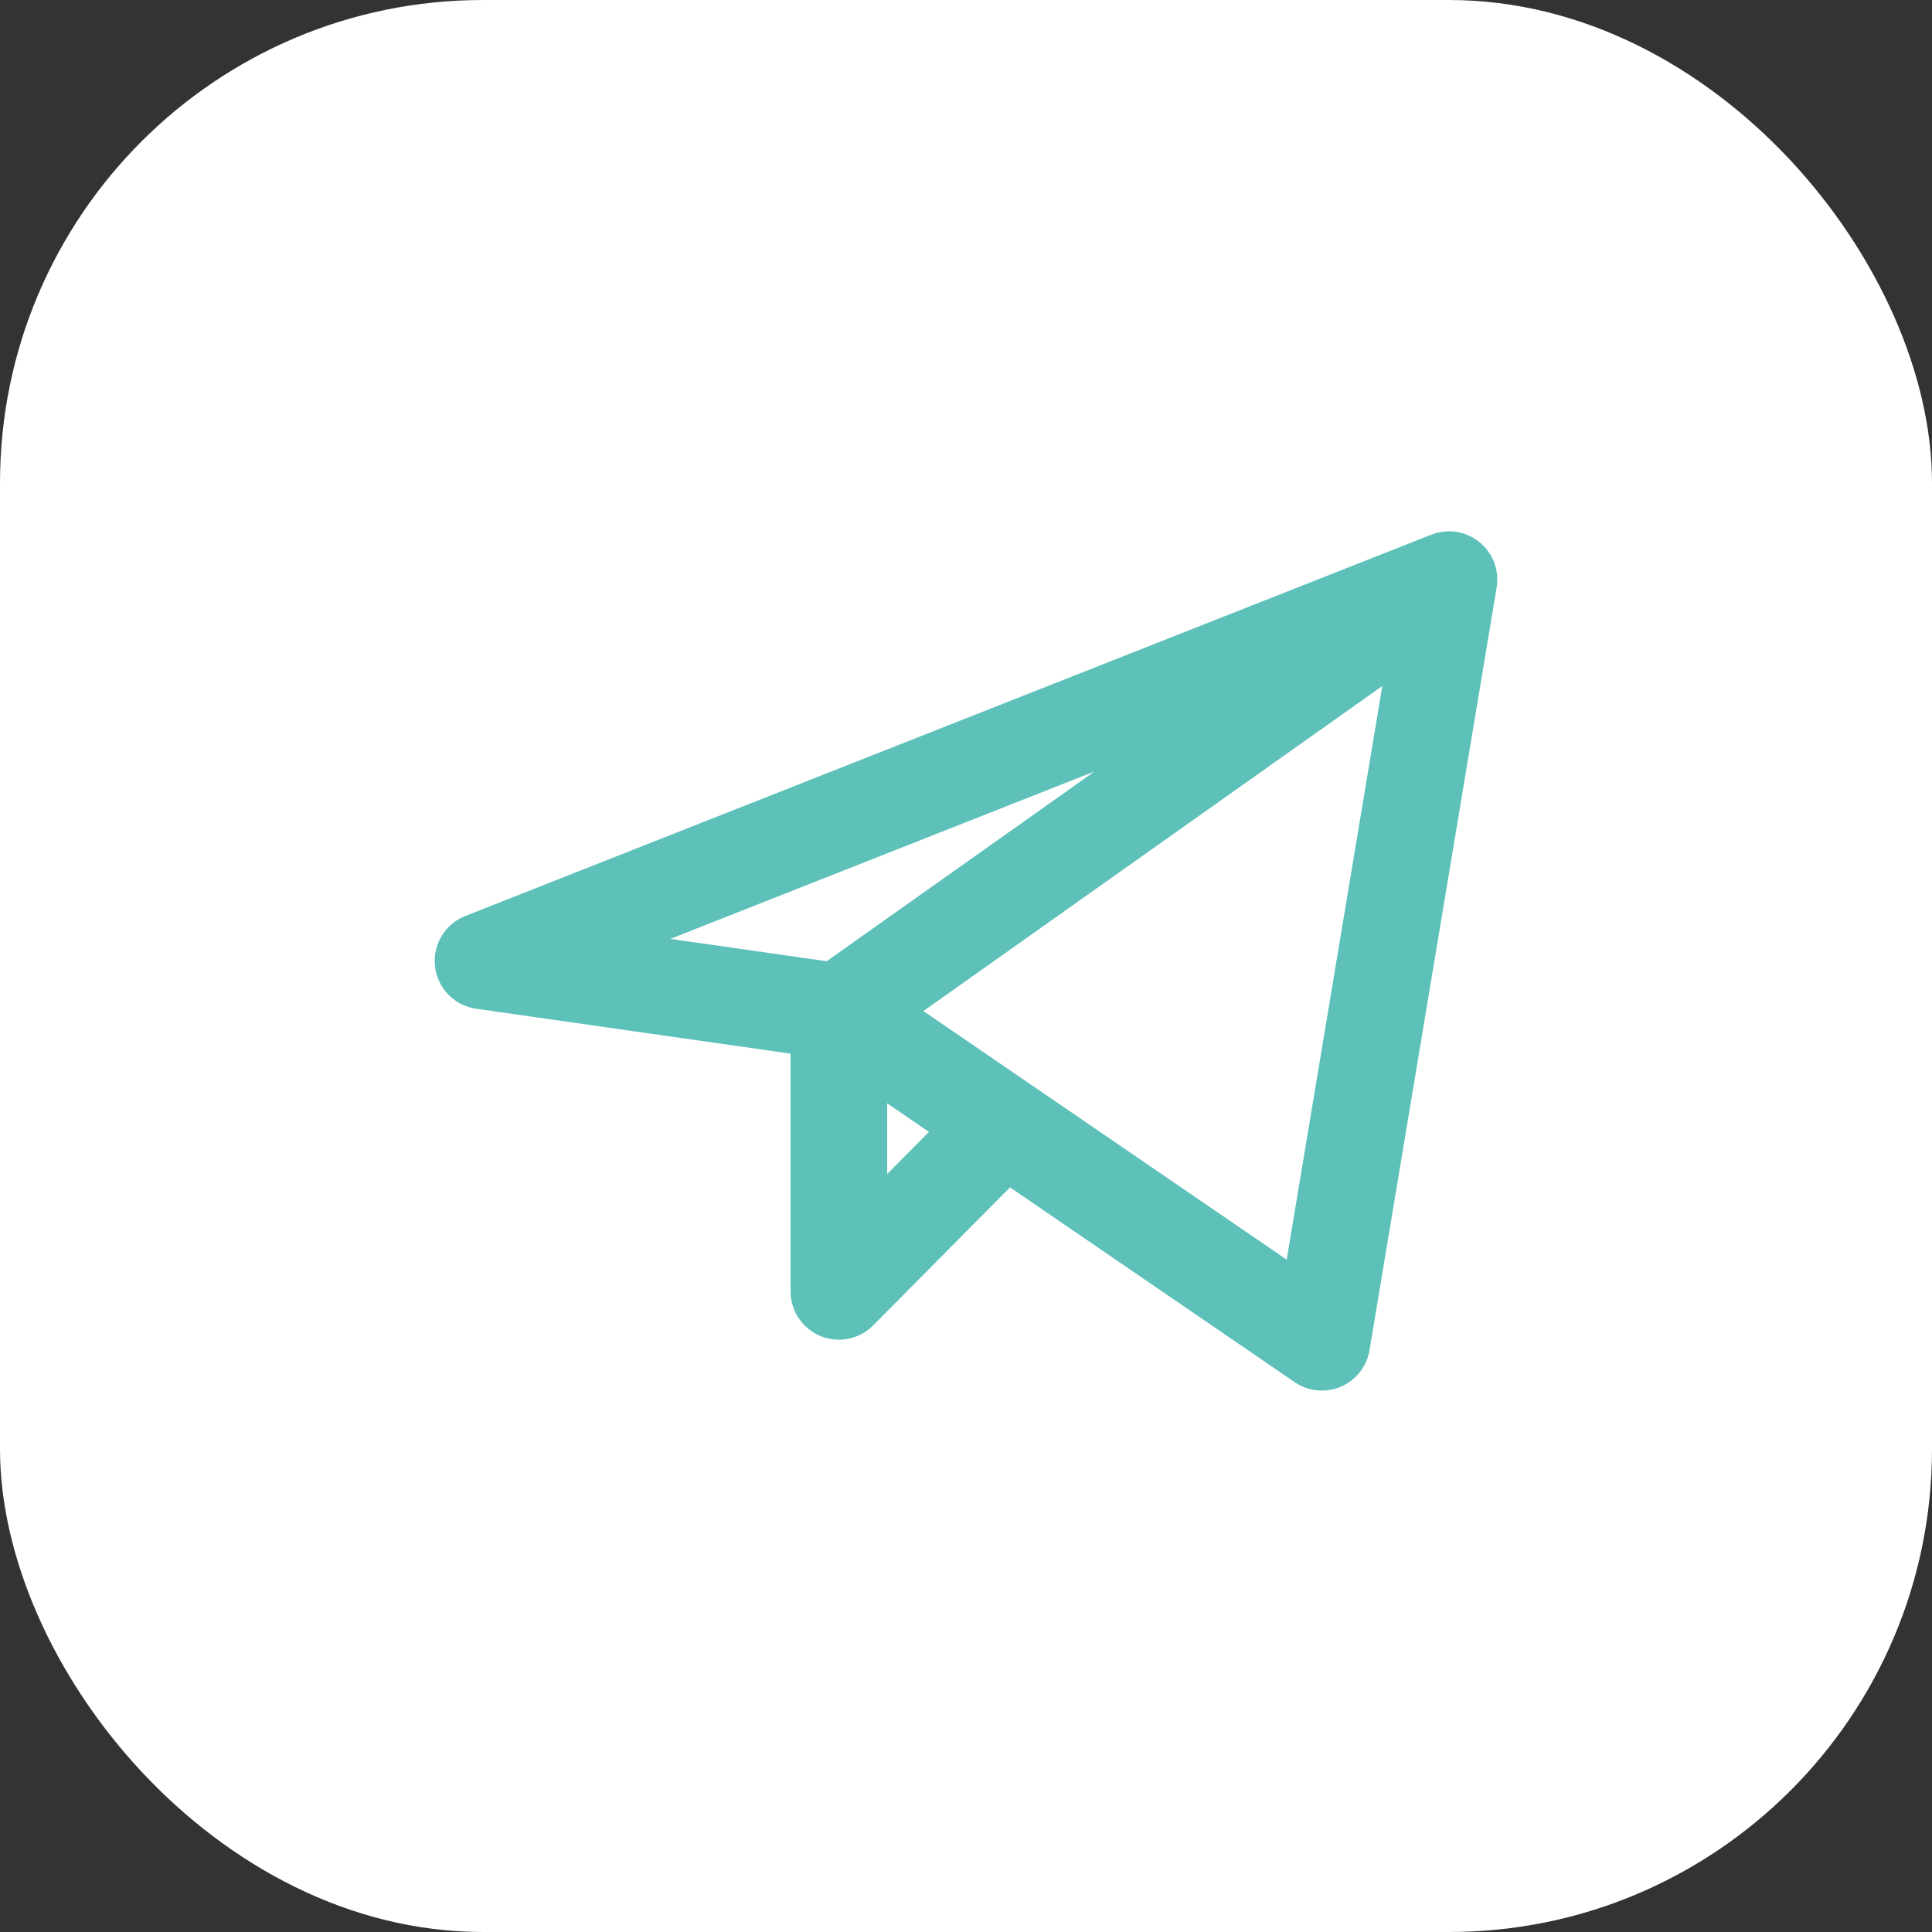
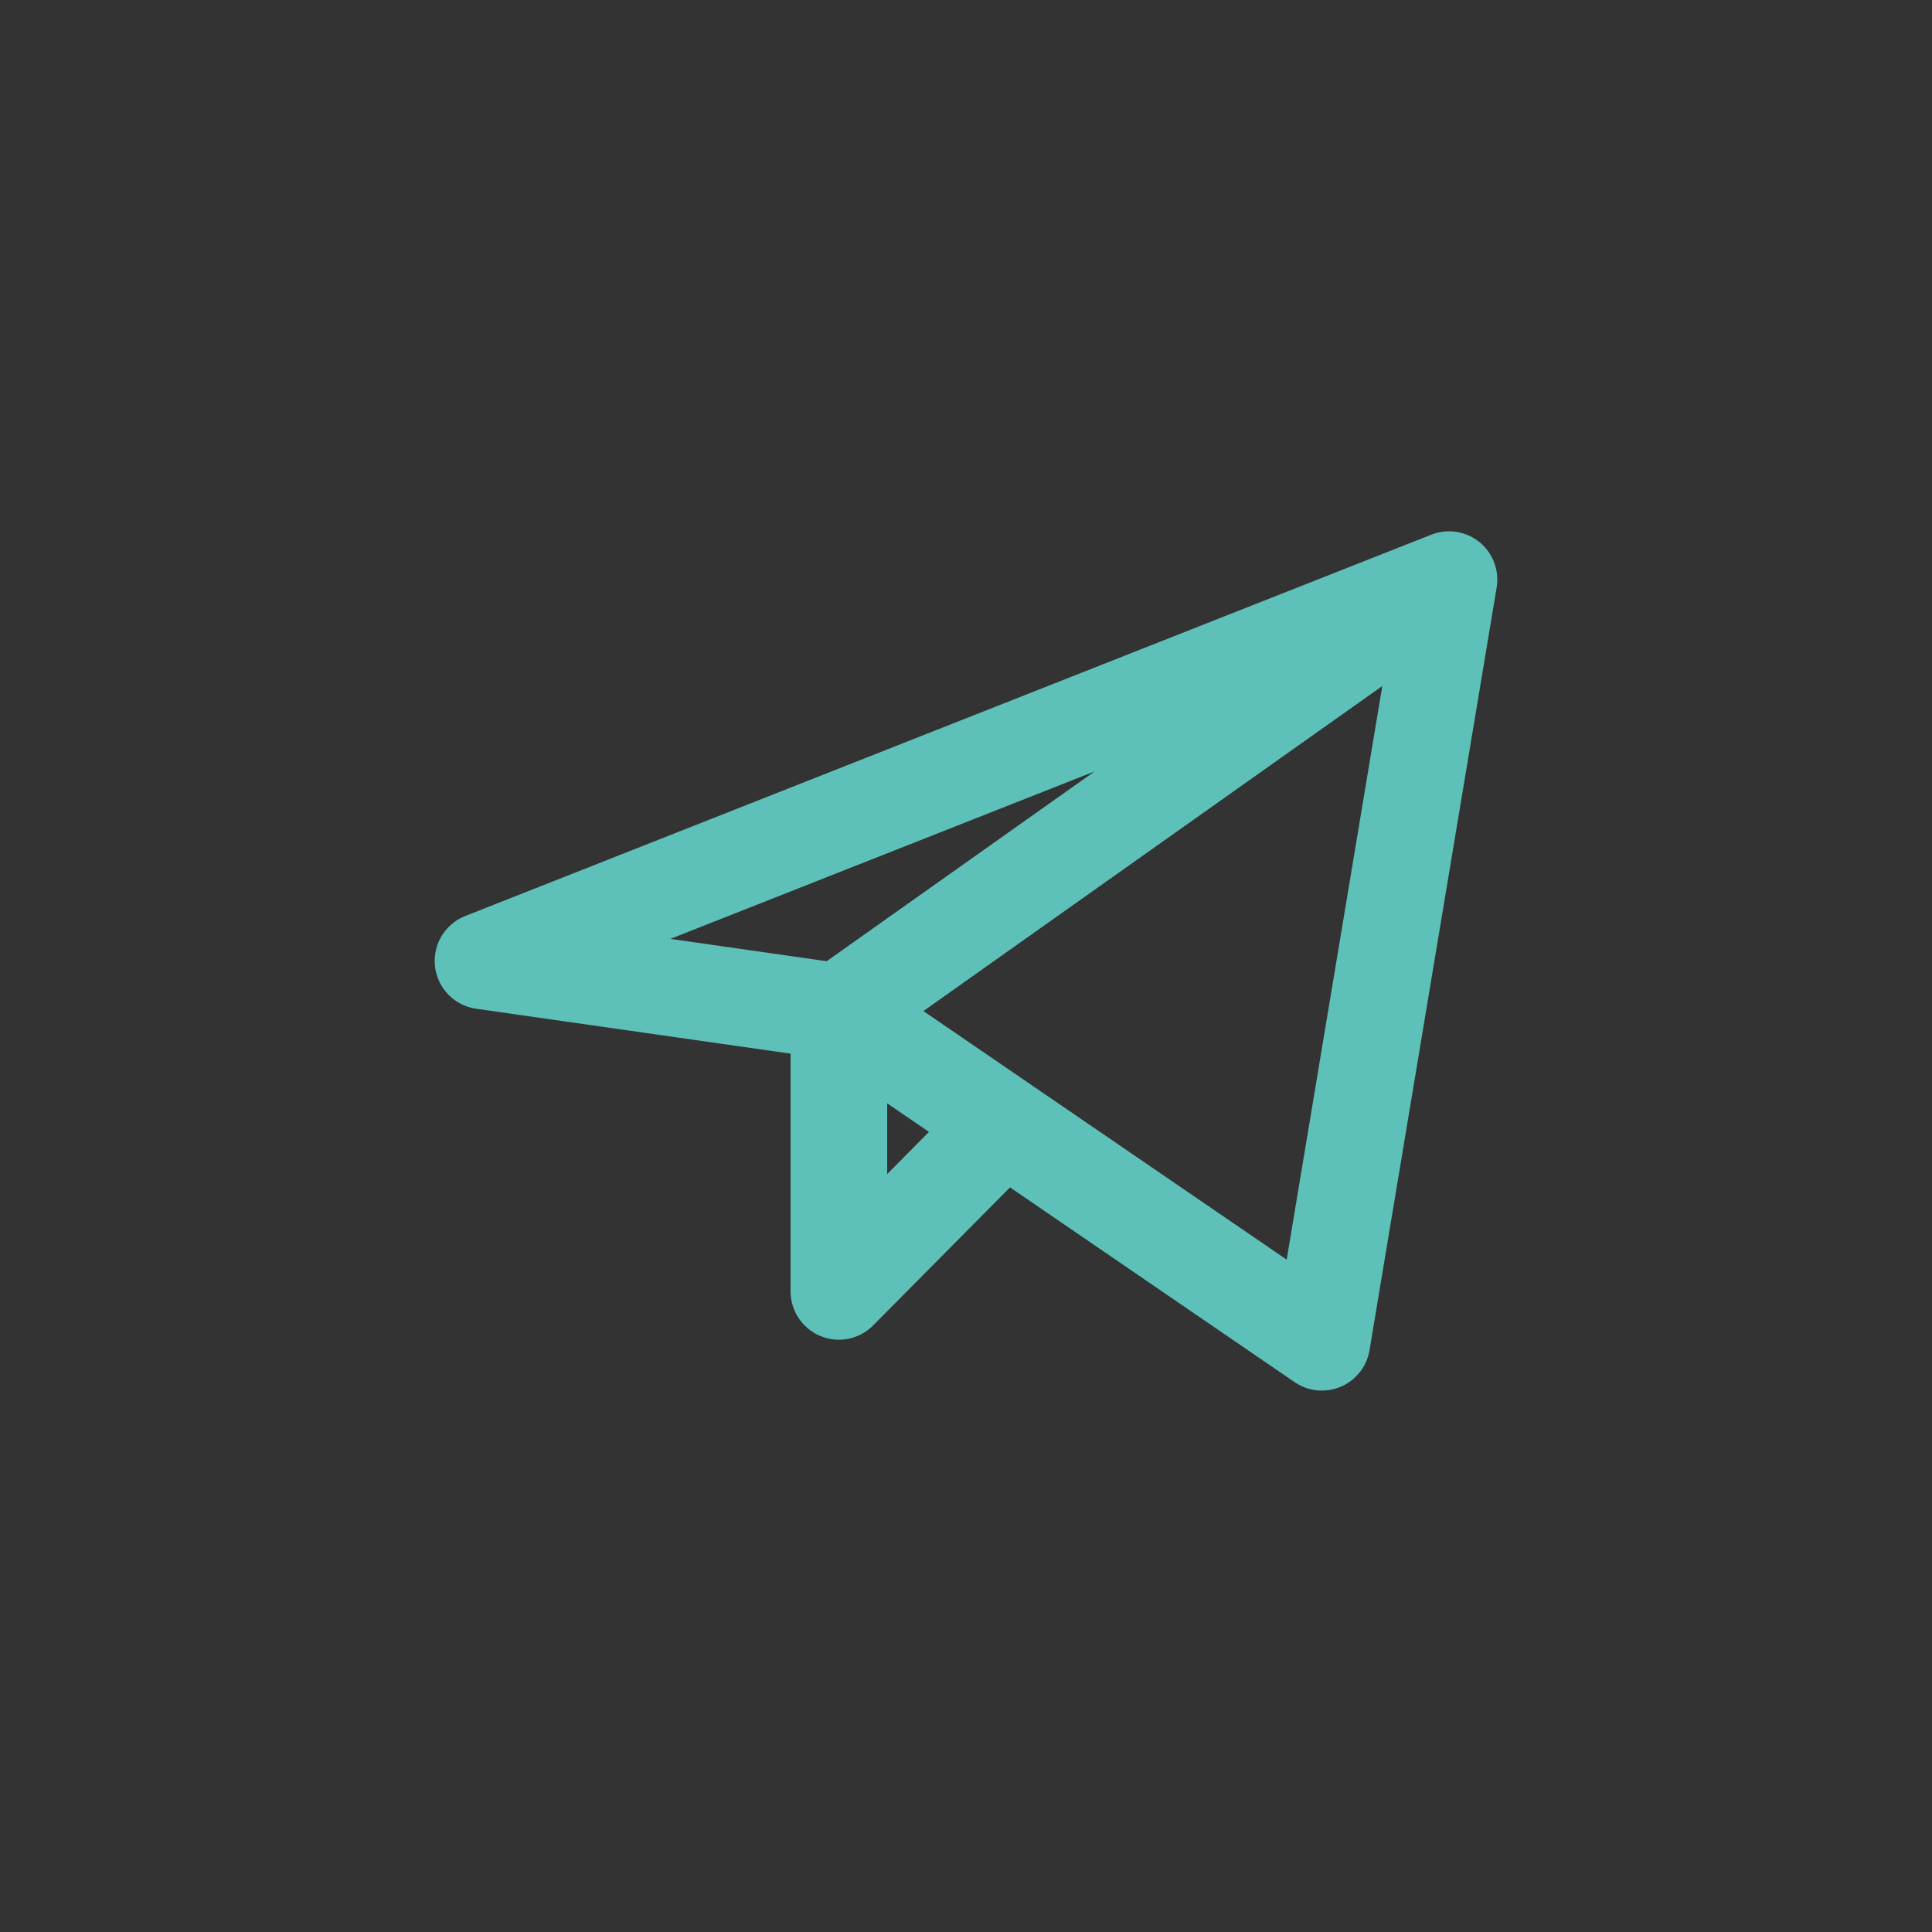
<svg xmlns="http://www.w3.org/2000/svg" width="40" height="40" viewBox="0 0 40 40" fill="none">
  <rect x="0" y="0" width="40" height="40" fill="#333333" stroke="none" />
-   <rect width="40" height="40" rx="10" fill="white" />
  <path d="M30 12L10 19.895L17.368 20.947M30 12L27.368 27.79L17.368 20.947M30 12L17.368 20.947M17.368 20.947V26.737L20.788 23.287" stroke="#5DC1B9" stroke-width="2" stroke-linecap="round" stroke-linejoin="round" />
</svg>